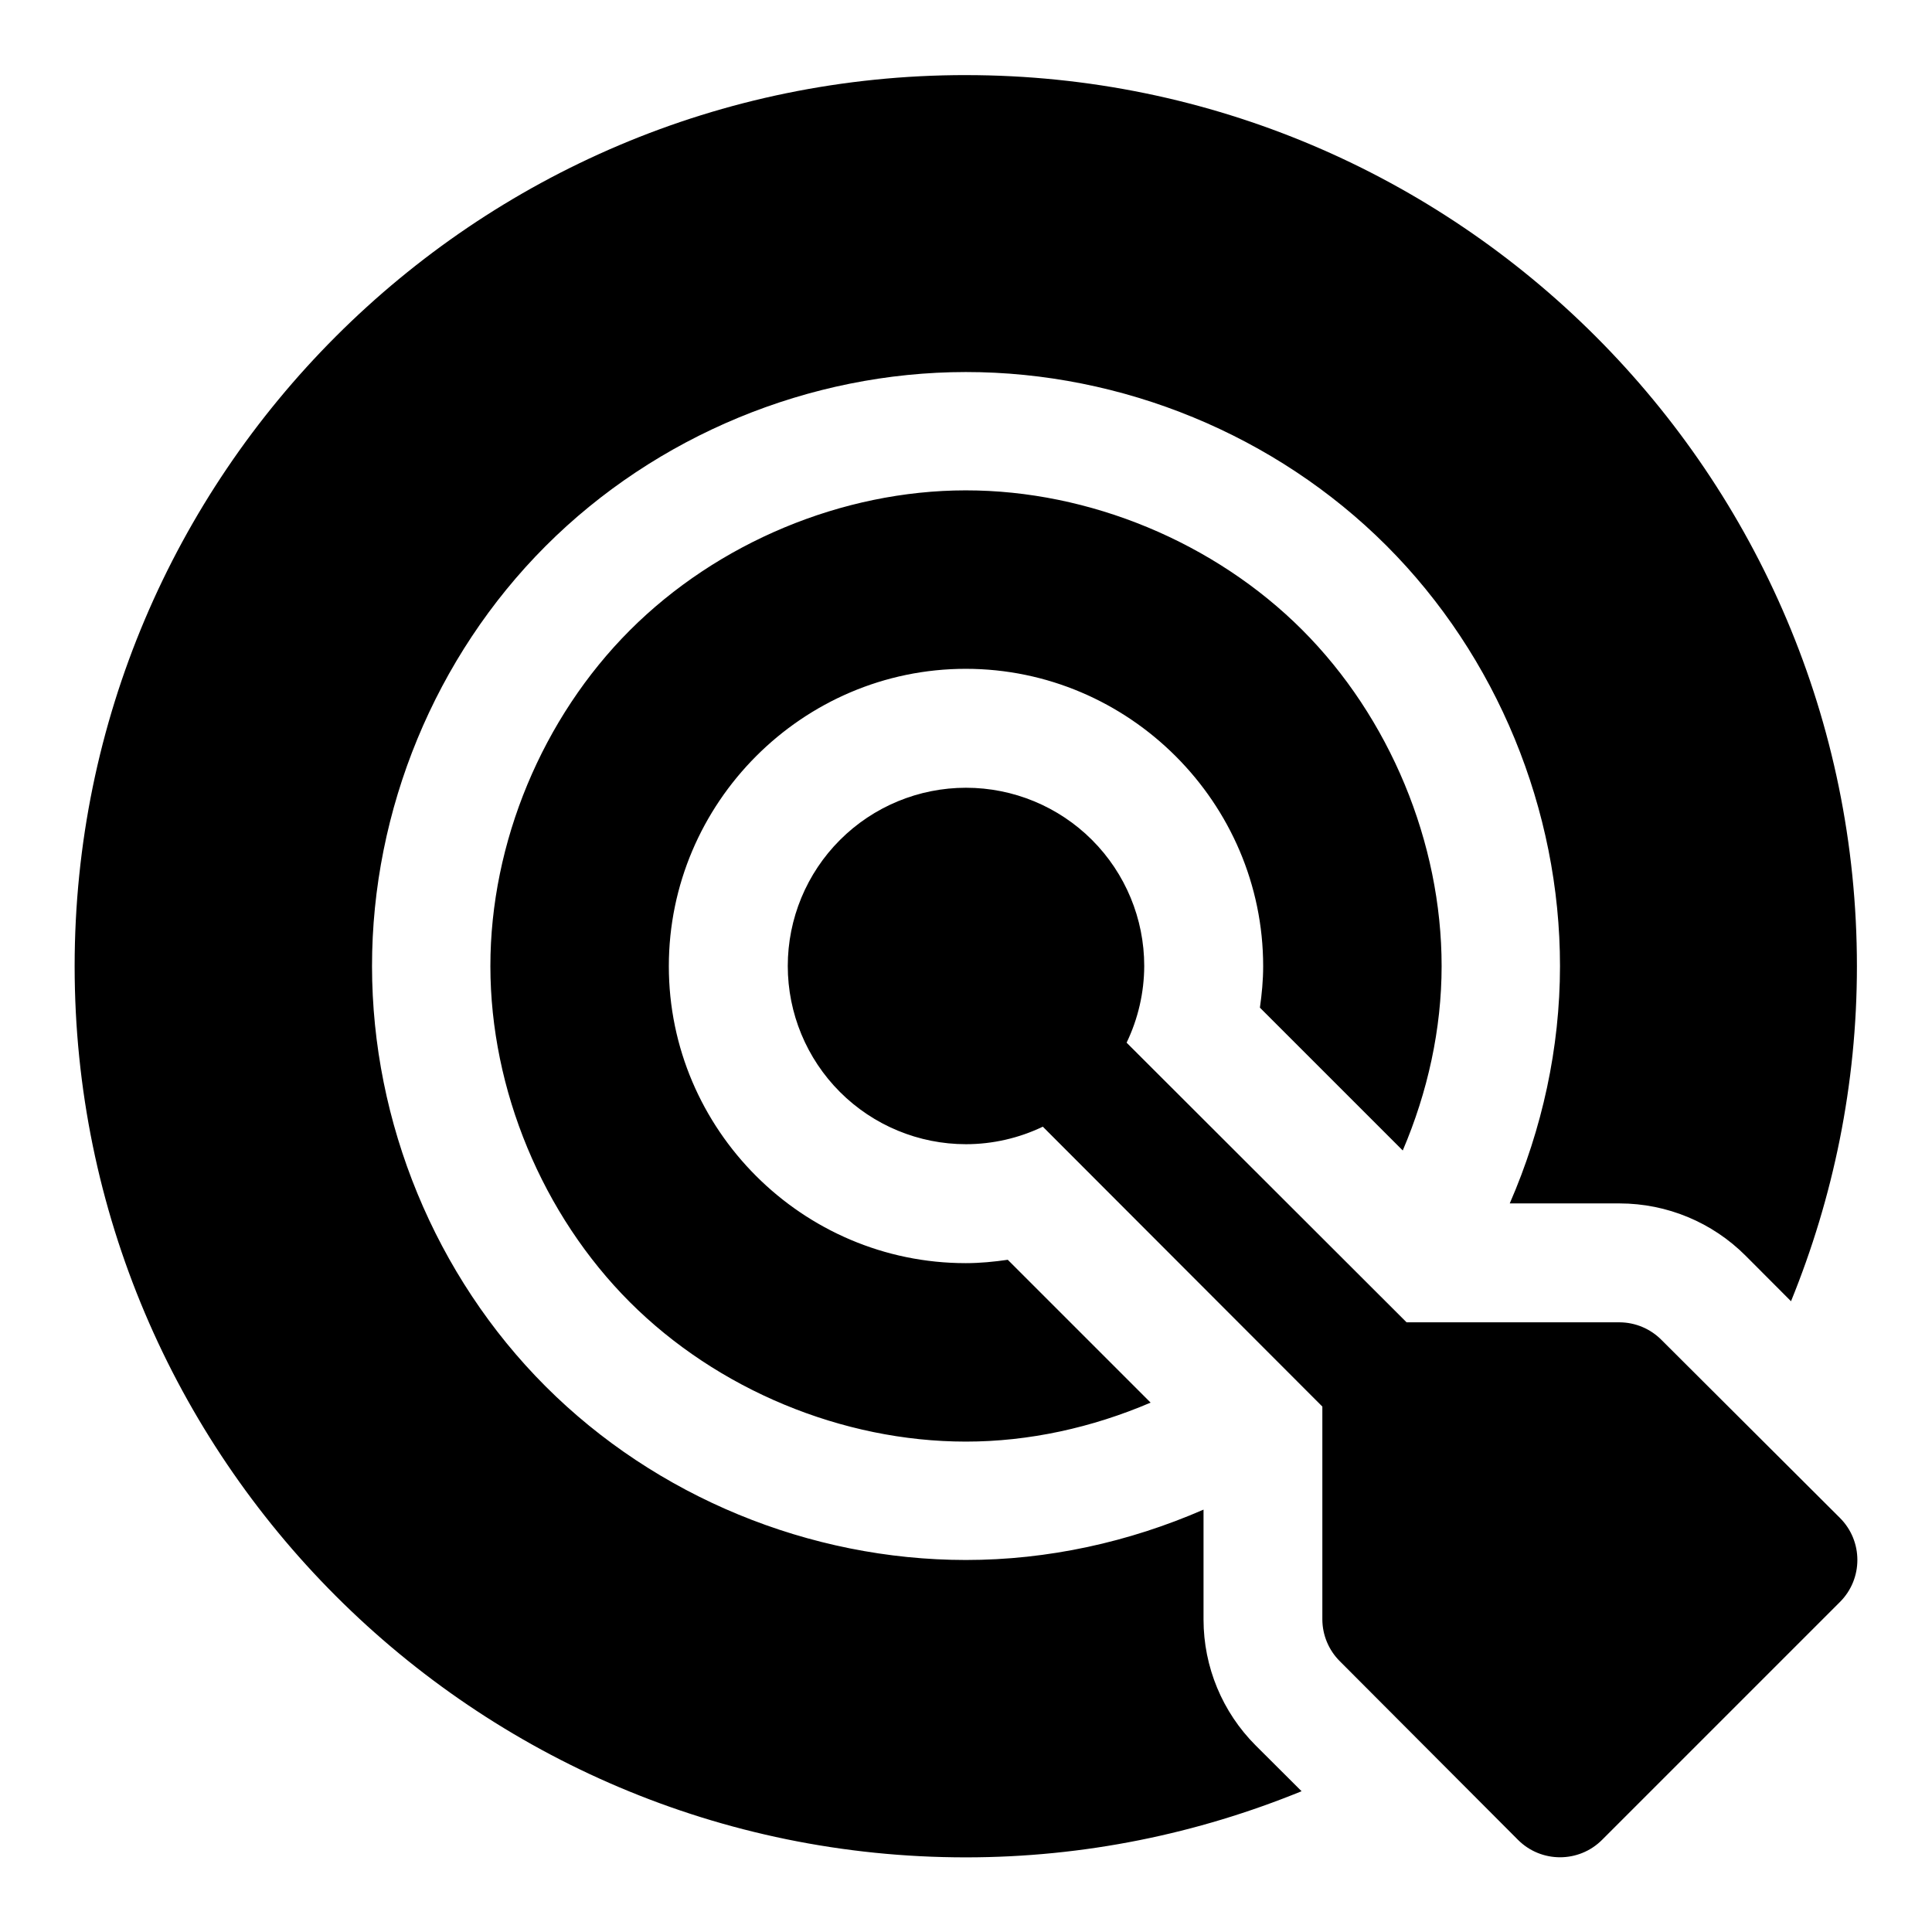
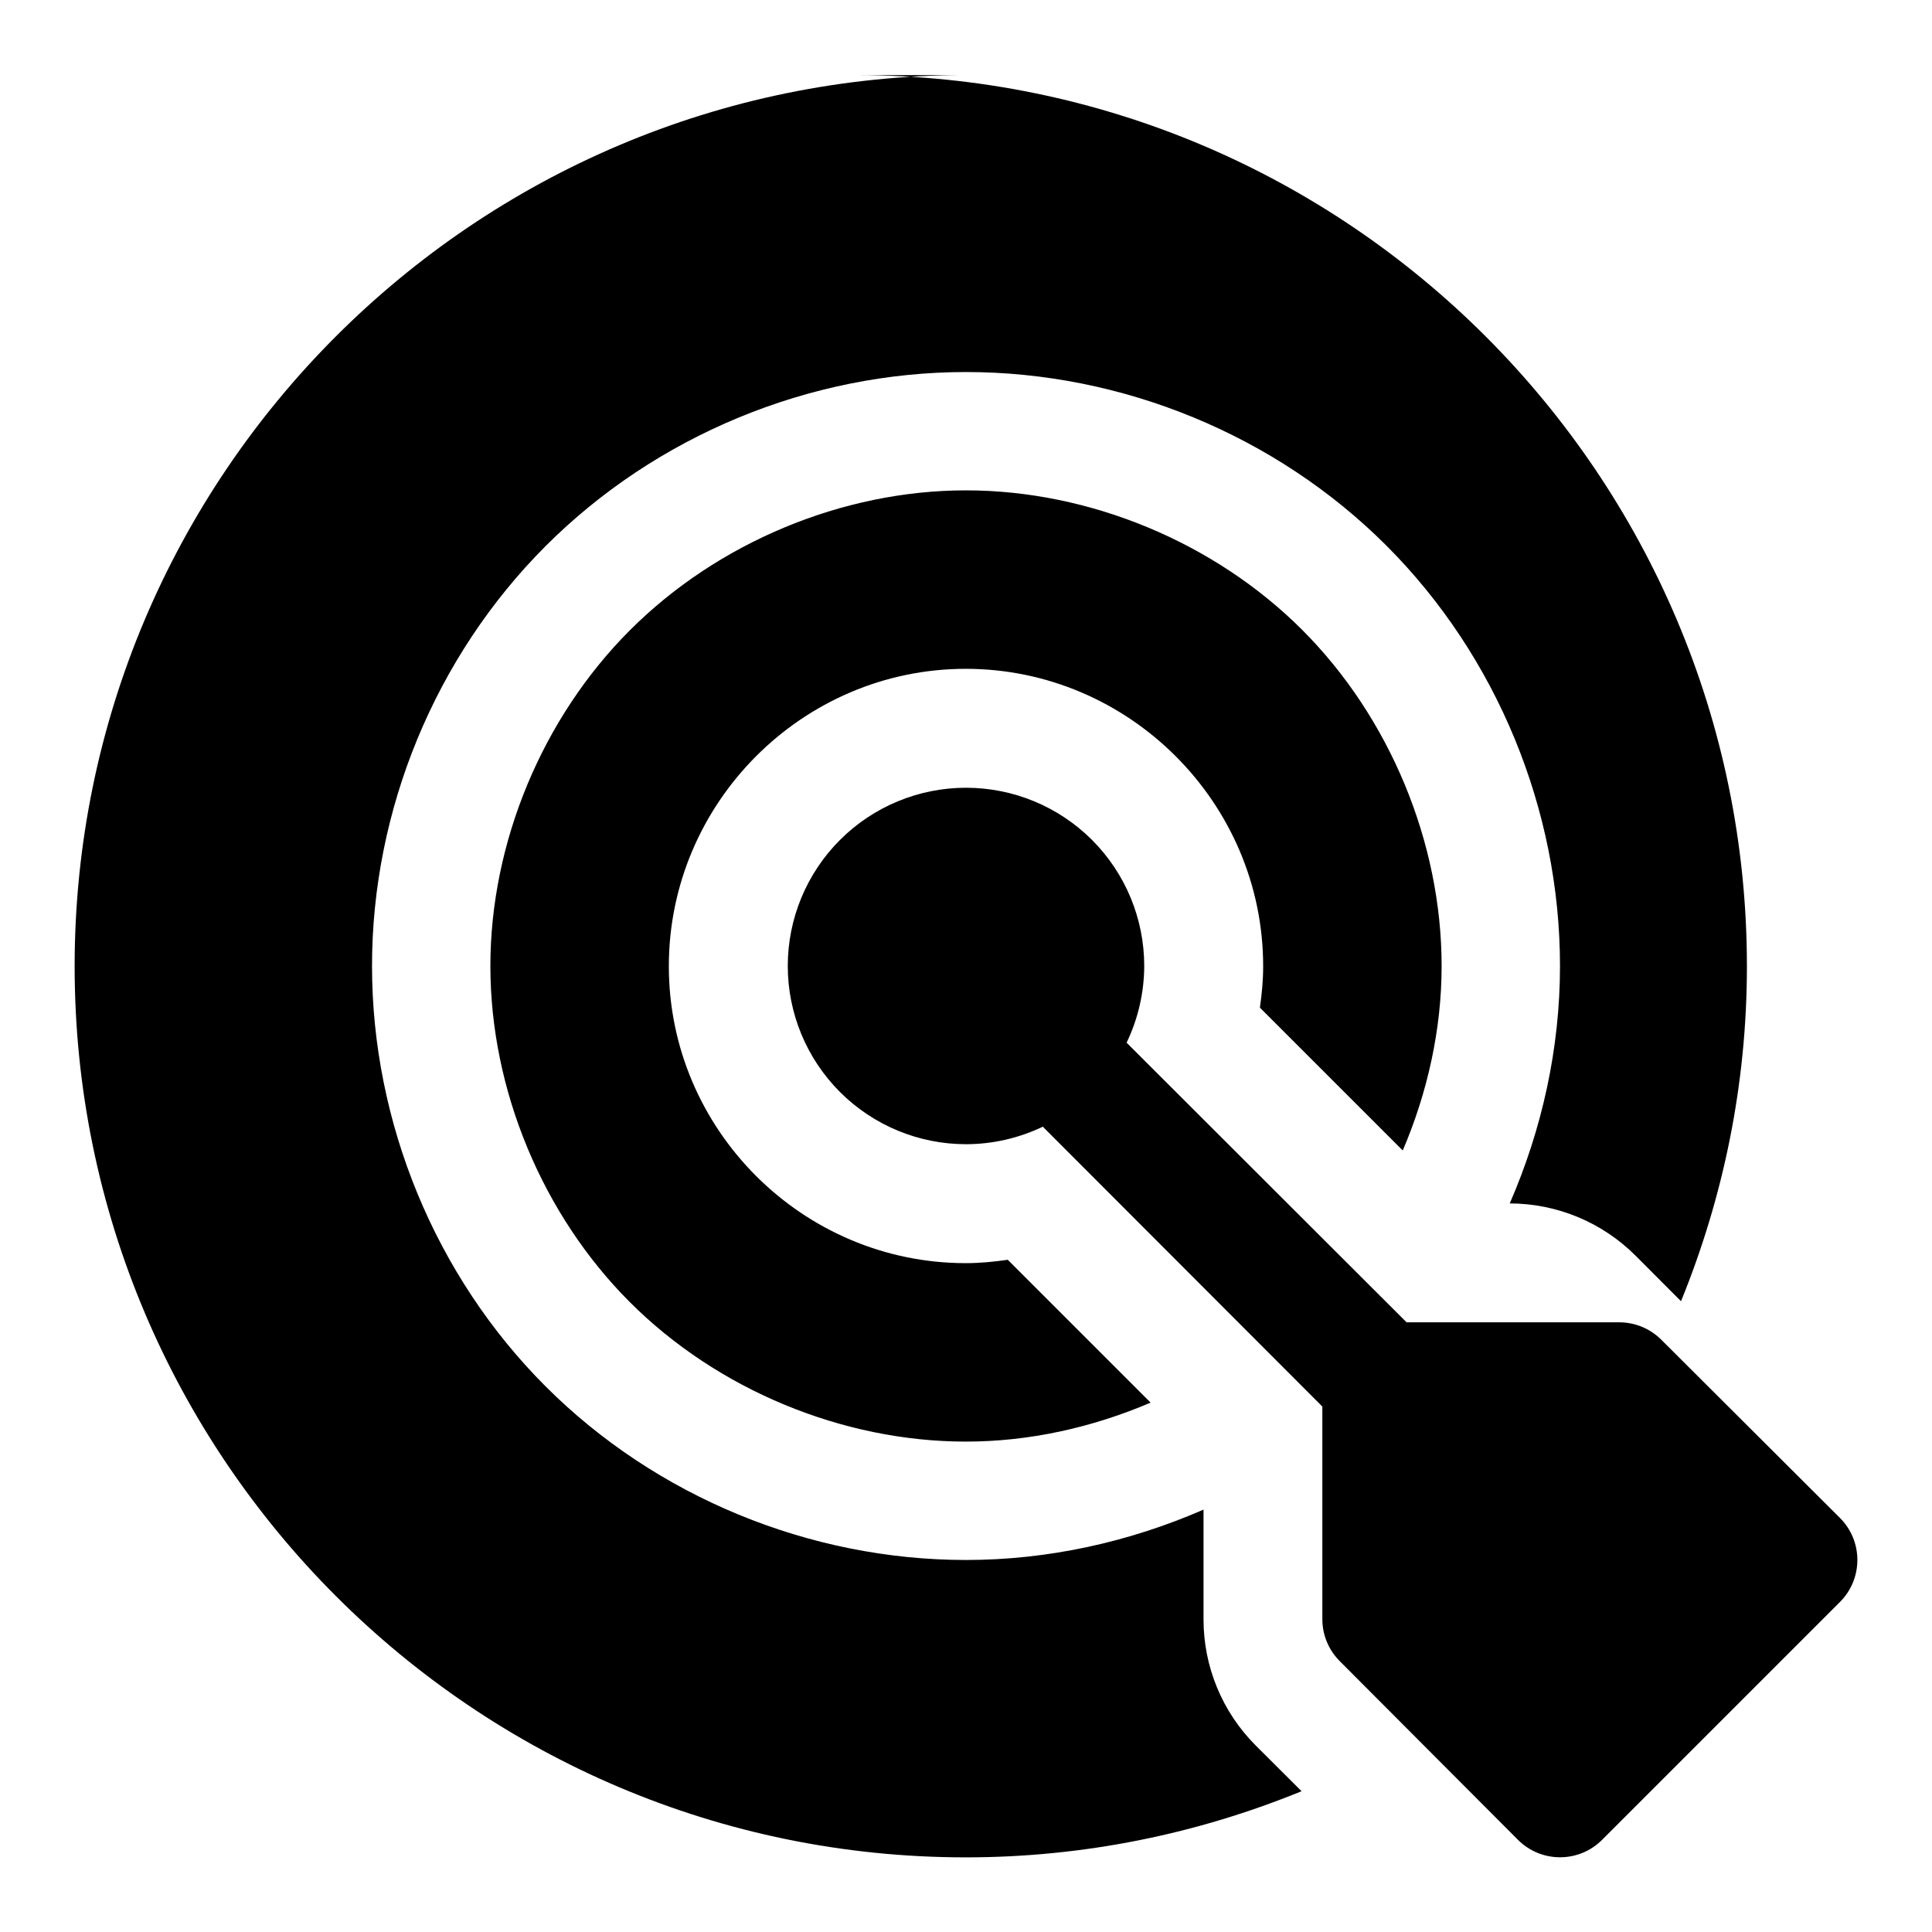
<svg xmlns="http://www.w3.org/2000/svg" fill="#000000" width="800px" height="800px" version="1.1" viewBox="144 144 512 512">
-   <path d="m399.94 163.9c-130.24 0-236.16 105.92-236.16 236.16 0 130.24 105.92 236.16 236.16 236.16 31.484 0 61.5-6.297 88.992-17.527l-12.148-12.113c-8.852-8.848-13.828-20.848-13.836-33.363v-29.152c-19.789 8.625-41.258 13.355-63.008 13.348-41.387-0.02-82.07-16.727-111.35-46.004-29.273-29.277-45.98-69.961-46-111.35-0.02-41.422 16.738-82.055 46-111.34 29.266-29.293 69.918-46.105 111.35-46.125 41.434-0.02 82.16 16.691 111.47 46s46.02 70.035 46.004 111.47c-0.012 21.688-4.723 43.117-13.316 62.855h29.152c12.504 0.02 24.488 4.992 33.332 13.836l12.055 12.086c11.172-27.434 17.465-57.367 17.465-88.777 0-130.24-105.92-236.16-236.16-236.16zm0 110.05c-32.754 0.016-65.855 13.895-89.023 37.086-23.168 23.191-36.977 56.262-36.961 89.02 0.016 32.754 13.812 65.875 36.961 89.023 23.152 23.148 56.27 36.945 89.023 36.961 16.73 0.008 33.473-3.695 48.984-10.332l-37.852-37.852c-3.652 0.523-7.348 0.891-11.133 0.891-43.289 0-78.691-35.402-78.691-78.691 0-43.289 35.402-78.812 78.691-78.812s78.812 35.523 78.812 78.812c0 3.734-0.352 7.383-0.863 10.98l37.855 37.852c6.609-15.473 10.293-32.168 10.301-48.832 0.016-32.789-13.781-65.965-36.961-89.145-23.18-23.176-56.352-36.977-89.145-36.961zm0.062 78.812c-12.527 0-24.543 4.977-33.398 13.836-8.859 8.855-13.836 20.871-13.836 33.398 0 12.523 4.977 24.539 13.836 33.398 8.855 8.855 20.871 13.832 33.398 13.832 7.047-0.008 14-1.598 20.355-4.644l74.078 74.172v56.457c0.031 4.148 1.699 8.113 4.641 11.039l47.203 47.324c6.152 6.164 16.141 6.164 22.293 0l63.008-63.008c6.188-6.156 6.188-16.168 0-22.324l-47.293-47.172c-2.926-2.941-6.894-4.609-11.039-4.641h-56.488l-74.199-74.109c3.051-6.344 4.648-13.285 4.672-20.324 0-12.527-4.977-24.543-13.832-33.398-8.859-8.859-20.875-13.836-33.398-13.836z" fill-rule="evenodd" />
+   <path d="m399.94 163.9c-130.24 0-236.16 105.92-236.16 236.16 0 130.24 105.92 236.16 236.16 236.16 31.484 0 61.5-6.297 88.992-17.527l-12.148-12.113c-8.852-8.848-13.828-20.848-13.836-33.363v-29.152c-19.789 8.625-41.258 13.355-63.008 13.348-41.387-0.02-82.07-16.727-111.35-46.004-29.273-29.277-45.98-69.961-46-111.35-0.02-41.422 16.738-82.055 46-111.34 29.266-29.293 69.918-46.105 111.35-46.125 41.434-0.02 82.16 16.691 111.47 46s46.02 70.035 46.004 111.47c-0.012 21.688-4.723 43.117-13.316 62.855c12.504 0.02 24.488 4.992 33.332 13.836l12.055 12.086c11.172-27.434 17.465-57.367 17.465-88.777 0-130.24-105.92-236.16-236.16-236.16zm0 110.05c-32.754 0.016-65.855 13.895-89.023 37.086-23.168 23.191-36.977 56.262-36.961 89.02 0.016 32.754 13.812 65.875 36.961 89.023 23.152 23.148 56.27 36.945 89.023 36.961 16.73 0.008 33.473-3.695 48.984-10.332l-37.852-37.852c-3.652 0.523-7.348 0.891-11.133 0.891-43.289 0-78.691-35.402-78.691-78.691 0-43.289 35.402-78.812 78.691-78.812s78.812 35.523 78.812 78.812c0 3.734-0.352 7.383-0.863 10.98l37.855 37.852c6.609-15.473 10.293-32.168 10.301-48.832 0.016-32.789-13.781-65.965-36.961-89.145-23.18-23.176-56.352-36.977-89.145-36.961zm0.062 78.812c-12.527 0-24.543 4.977-33.398 13.836-8.859 8.855-13.836 20.871-13.836 33.398 0 12.523 4.977 24.539 13.836 33.398 8.855 8.855 20.871 13.832 33.398 13.832 7.047-0.008 14-1.598 20.355-4.644l74.078 74.172v56.457c0.031 4.148 1.699 8.113 4.641 11.039l47.203 47.324c6.152 6.164 16.141 6.164 22.293 0l63.008-63.008c6.188-6.156 6.188-16.168 0-22.324l-47.293-47.172c-2.926-2.941-6.894-4.609-11.039-4.641h-56.488l-74.199-74.109c3.051-6.344 4.648-13.285 4.672-20.324 0-12.527-4.977-24.543-13.832-33.398-8.859-8.859-20.875-13.836-33.398-13.836z" fill-rule="evenodd" />
</svg>